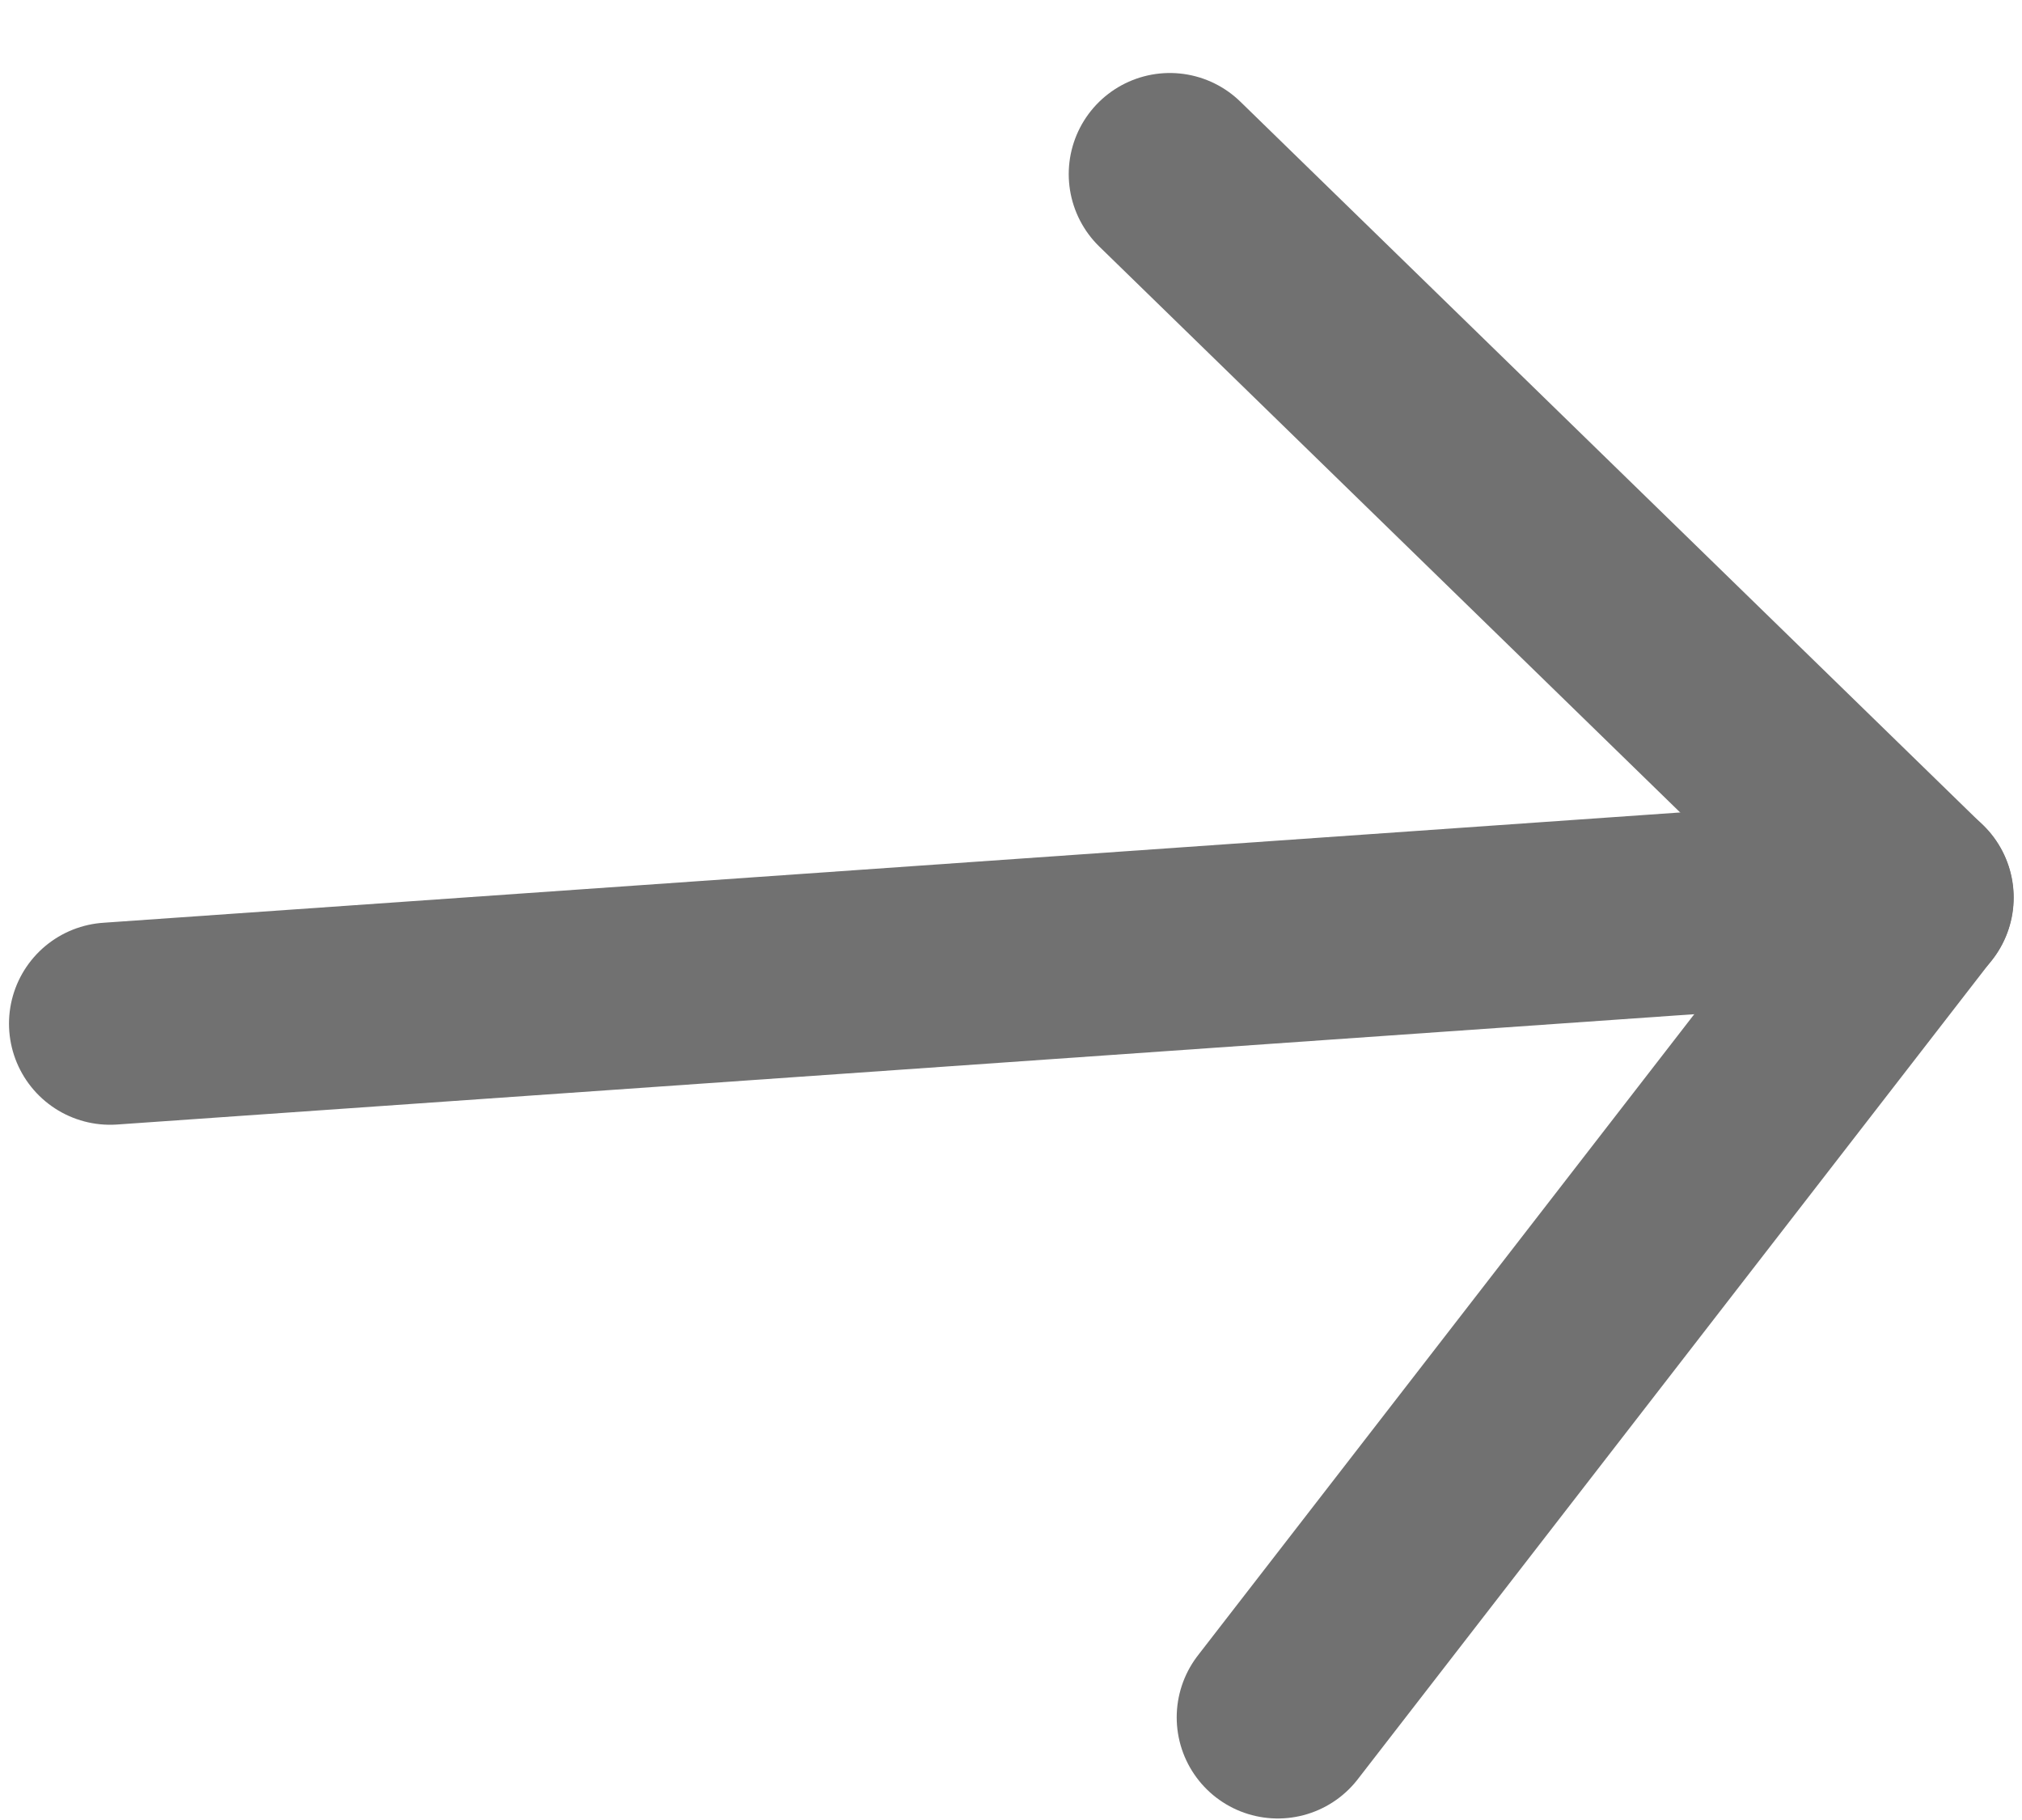
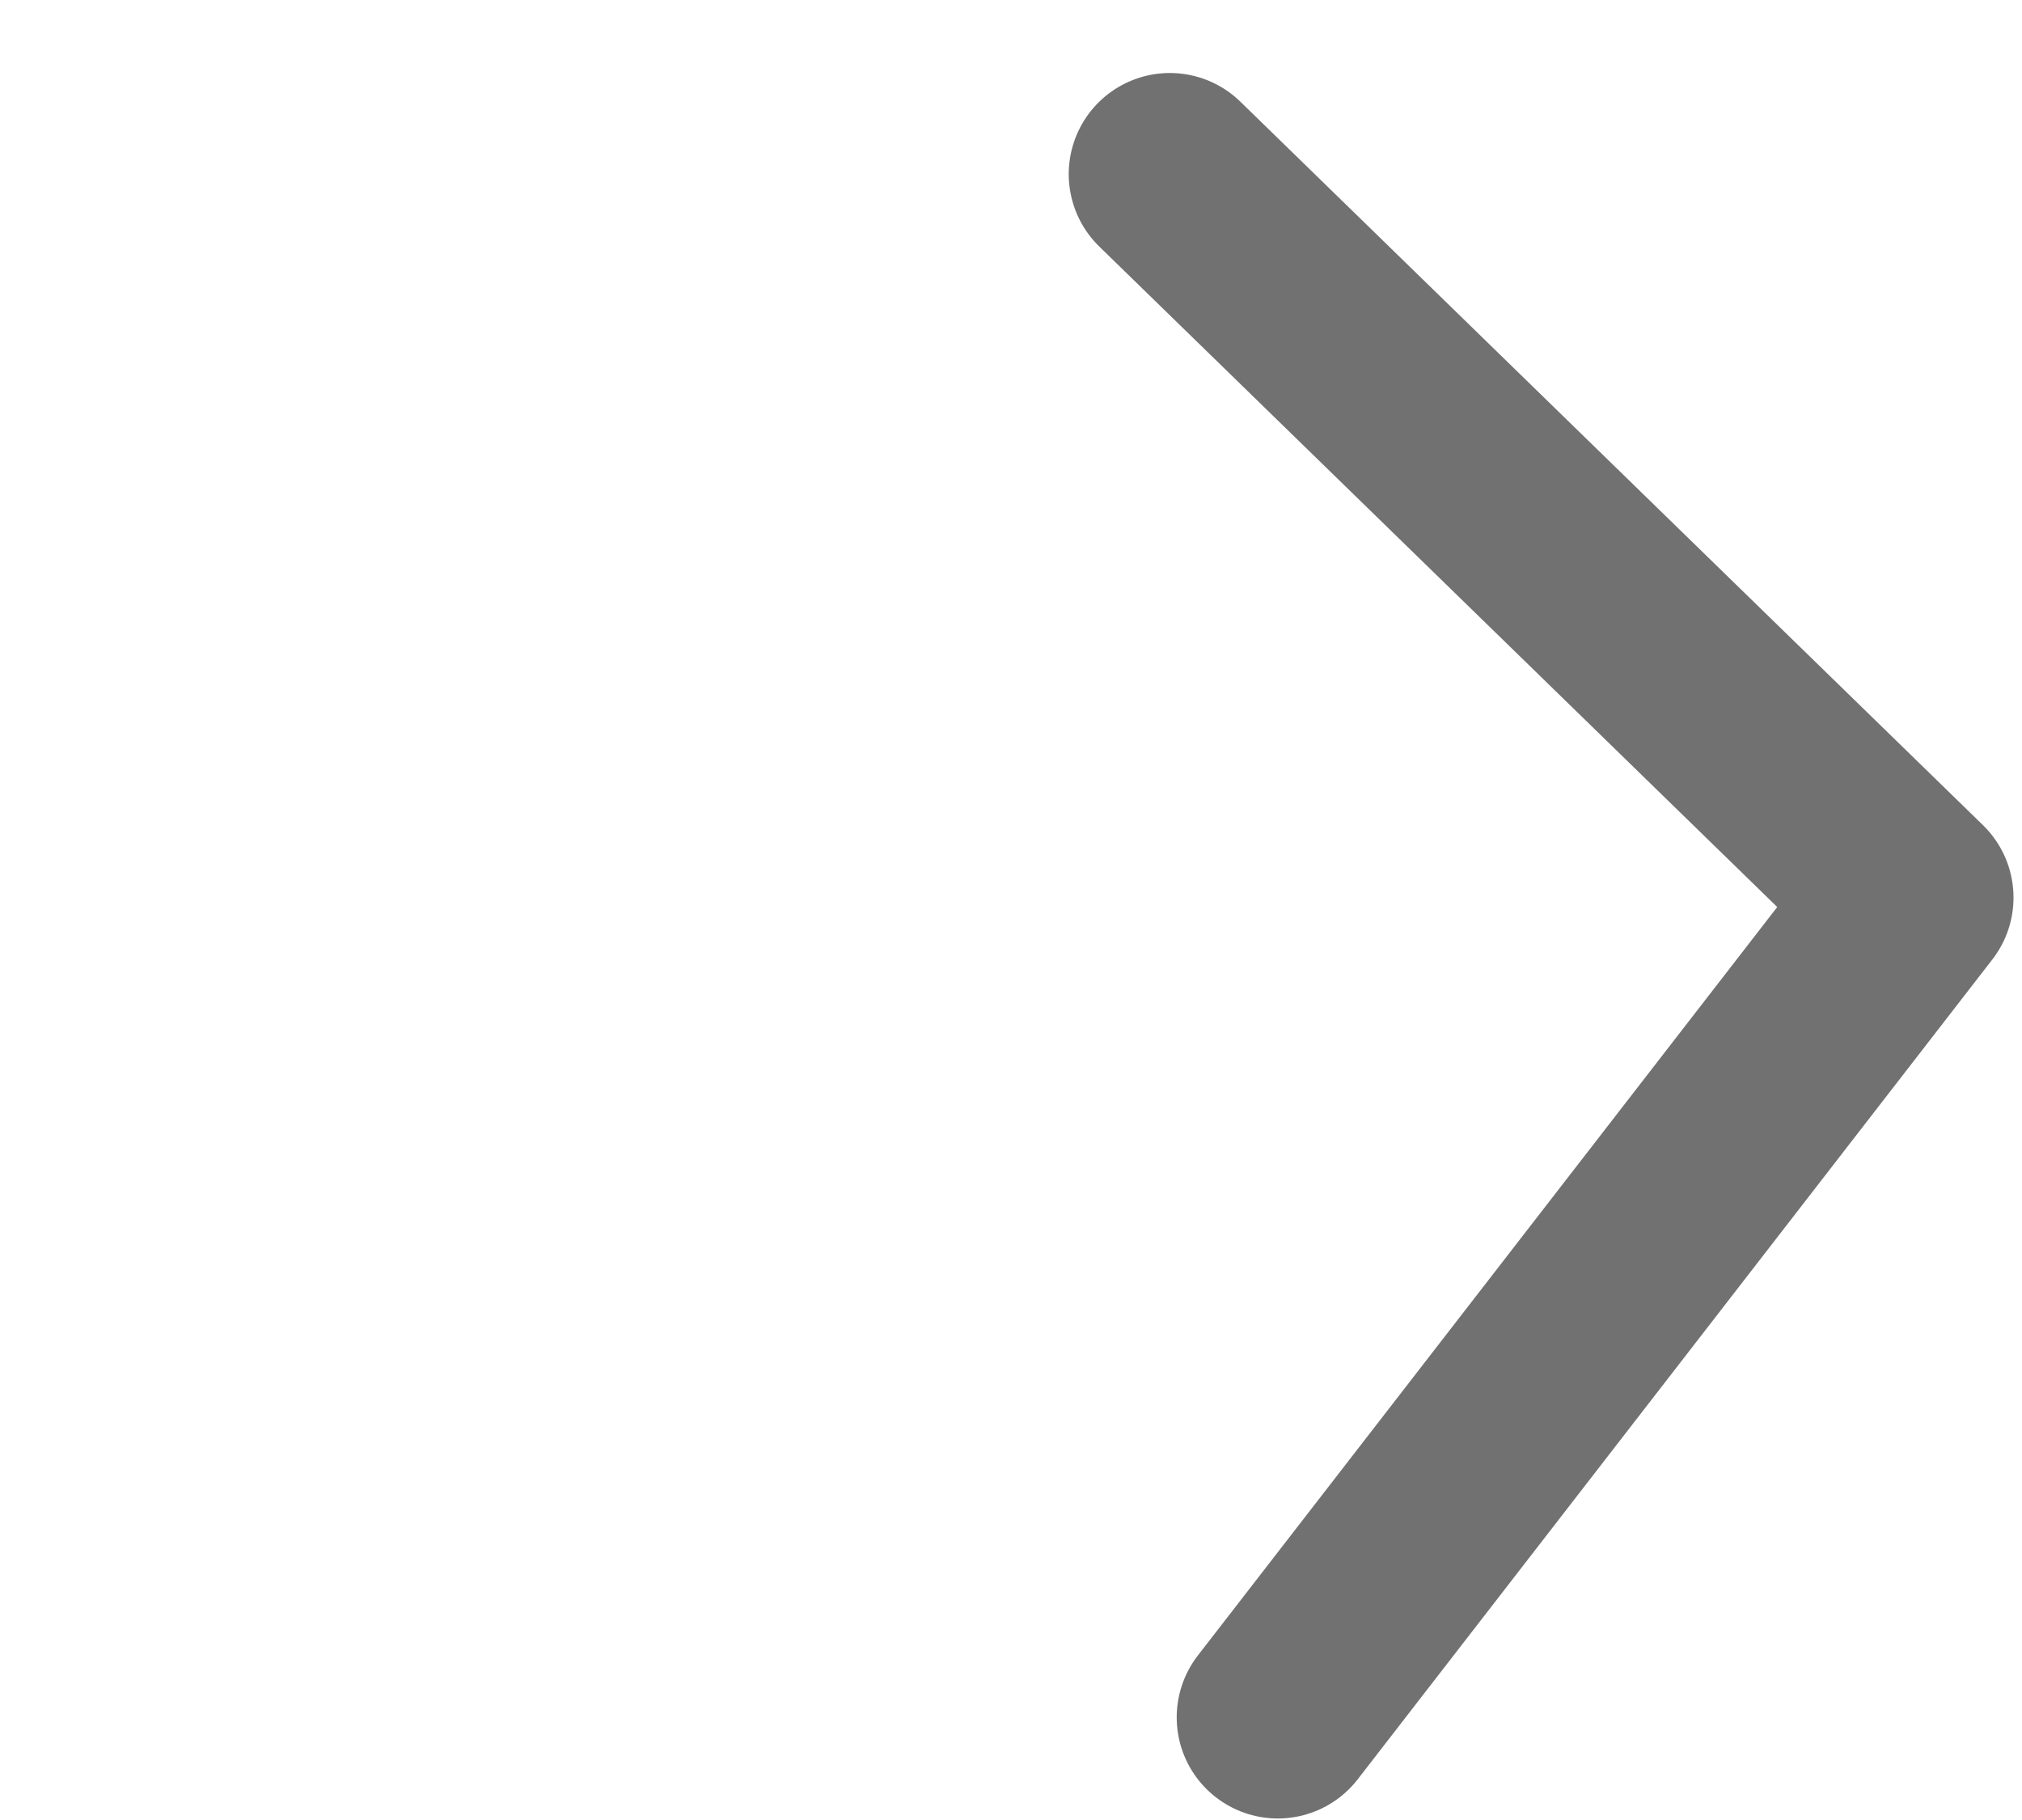
<svg xmlns="http://www.w3.org/2000/svg" width="20" height="18" viewBox="0 0 20 18" fill="none">
-   <path d="M1.089 10.124L18.918 8.877" stroke="#717171" stroke-width="2" stroke-linecap="round" stroke-linejoin="round" />
  <path d="M11.571 1.722L18.916 8.877L12.639 16.985" stroke="#717171" stroke-width="2" stroke-linecap="round" stroke-linejoin="round" />
</svg>